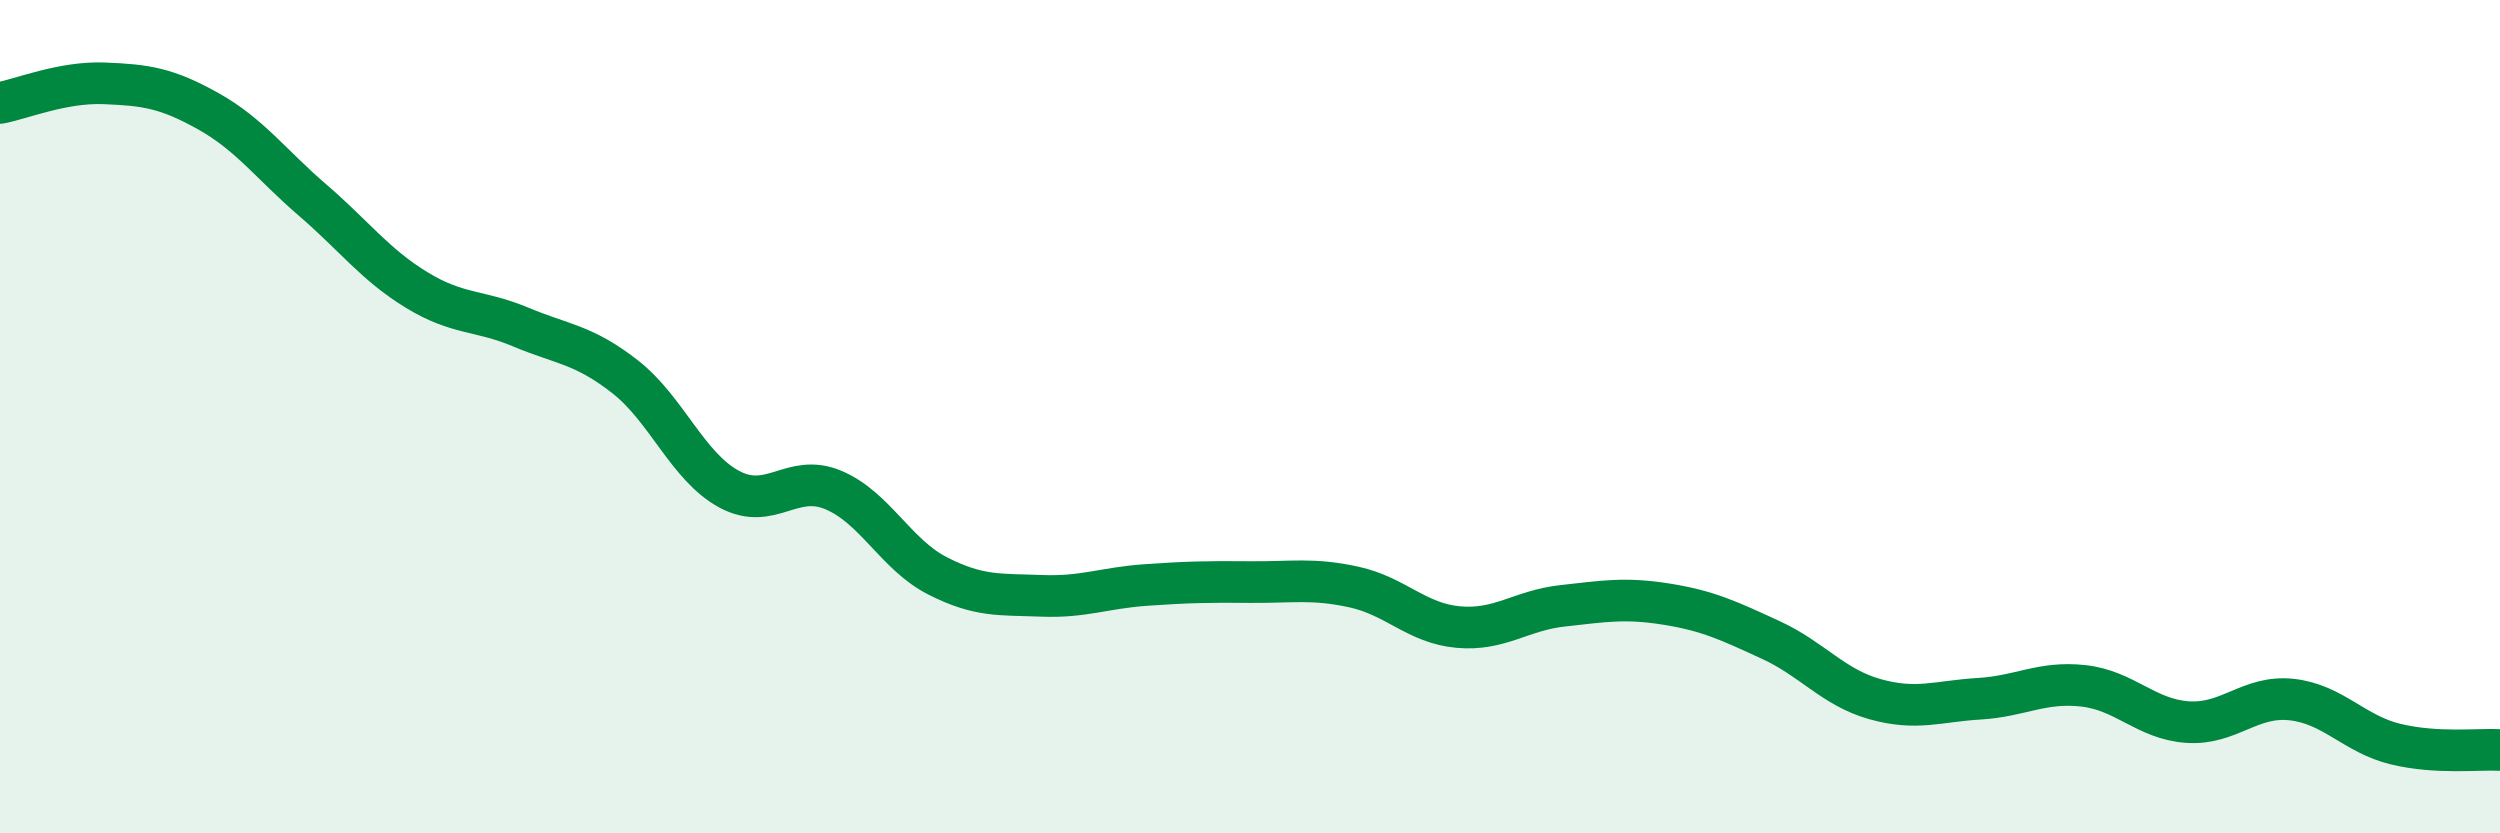
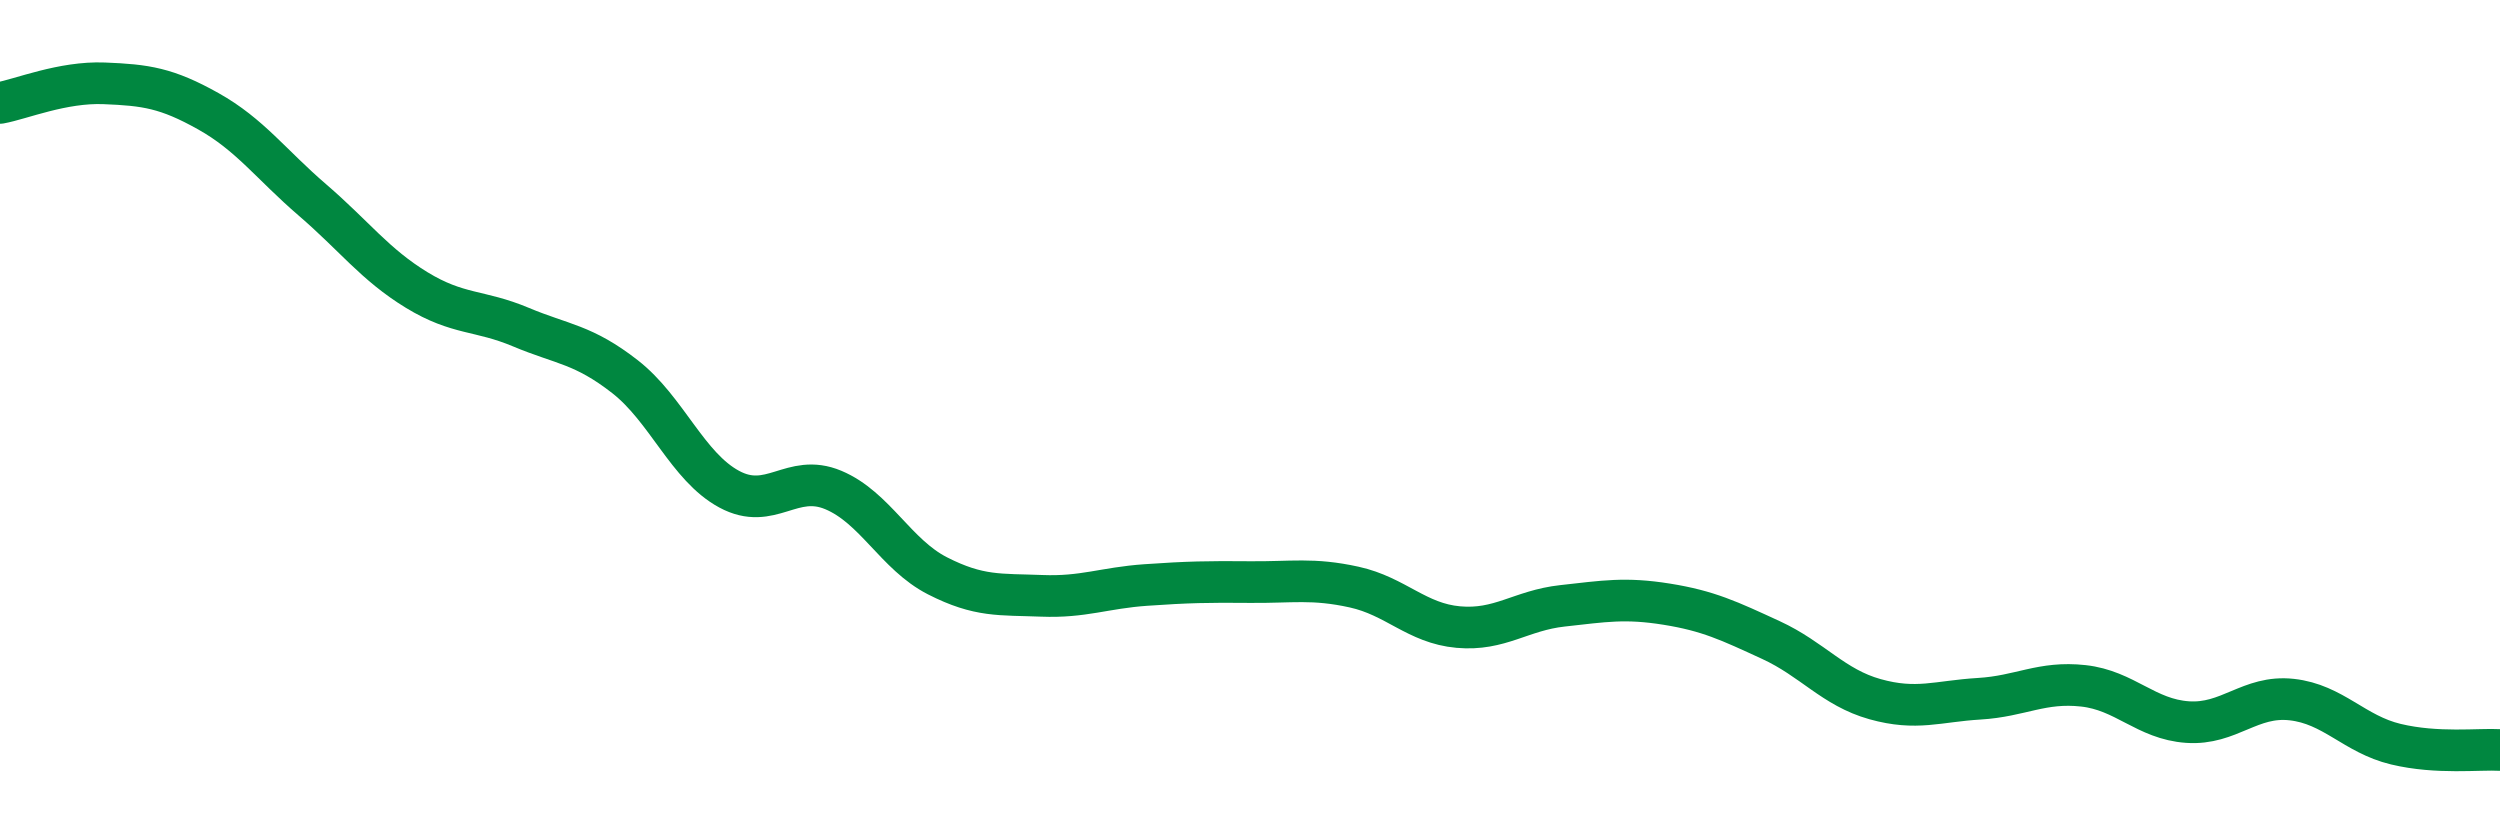
<svg xmlns="http://www.w3.org/2000/svg" width="60" height="20" viewBox="0 0 60 20">
-   <path d="M 0,2.47 C 0.5,2.38 1.5,1.96 2.5,2 C 3.5,2.04 4,2.11 5,2.67 C 6,3.23 6.5,3.94 7.5,4.8 C 8.5,5.66 9,6.35 10,6.96 C 11,7.57 11.5,7.43 12.5,7.85 C 13.5,8.27 14,8.26 15,9.04 C 16,9.82 16.5,11.2 17.5,11.74 C 18.5,12.28 19,11.34 20,11.76 C 21,12.18 21.5,13.31 22.5,13.82 C 23.5,14.33 24,14.26 25,14.3 C 26,14.34 26.5,14.11 27.5,14.04 C 28.5,13.97 29,13.96 30,13.97 C 31,13.98 31.5,13.87 32.5,14.09 C 33.5,14.31 34,14.96 35,15.05 C 36,15.14 36.5,14.65 37.5,14.54 C 38.5,14.43 39,14.34 40,14.5 C 41,14.66 41.5,14.9 42.5,15.36 C 43.5,15.82 44,16.5 45,16.78 C 46,17.06 46.5,16.83 47.5,16.77 C 48.5,16.71 49,16.35 50,16.46 C 51,16.57 51.5,17.26 52.5,17.33 C 53.5,17.4 54,16.68 55,16.79 C 56,16.9 56.5,17.62 57.5,17.86 C 58.5,18.1 59.5,17.97 60,18L60 20L0 20Z" fill="#008740" opacity="0.1" stroke-linecap="round" stroke-linejoin="round" />
  <path d="M 0,2.47 C 0.5,2.38 1.5,1.96 2.5,2 C 3.5,2.04 4,2.11 5,2.67 C 6,3.23 6.5,3.94 7.5,4.8 C 8.5,5.66 9,6.35 10,6.96 C 11,7.57 11.5,7.43 12.5,7.85 C 13.5,8.27 14,8.26 15,9.04 C 16,9.82 16.5,11.2 17.5,11.74 C 18.5,12.28 19,11.34 20,11.76 C 21,12.18 21.5,13.31 22.5,13.82 C 23.5,14.33 24,14.26 25,14.3 C 26,14.34 26.5,14.11 27.5,14.04 C 28.5,13.97 29,13.96 30,13.97 C 31,13.98 31.5,13.87 32.5,14.09 C 33.5,14.31 34,14.96 35,15.05 C 36,15.14 36.5,14.65 37.5,14.54 C 38.5,14.43 39,14.34 40,14.5 C 41,14.66 41.5,14.9 42.5,15.36 C 43.5,15.82 44,16.5 45,16.78 C 46,17.06 46.5,16.83 47.5,16.77 C 48.5,16.71 49,16.35 50,16.46 C 51,16.57 51.5,17.26 52.5,17.33 C 53.5,17.4 54,16.68 55,16.79 C 56,16.9 56.5,17.62 57.5,17.86 C 58.5,18.1 59.5,17.97 60,18" stroke="#008740" stroke-width="1" fill="none" stroke-linecap="round" stroke-linejoin="round" />
</svg>